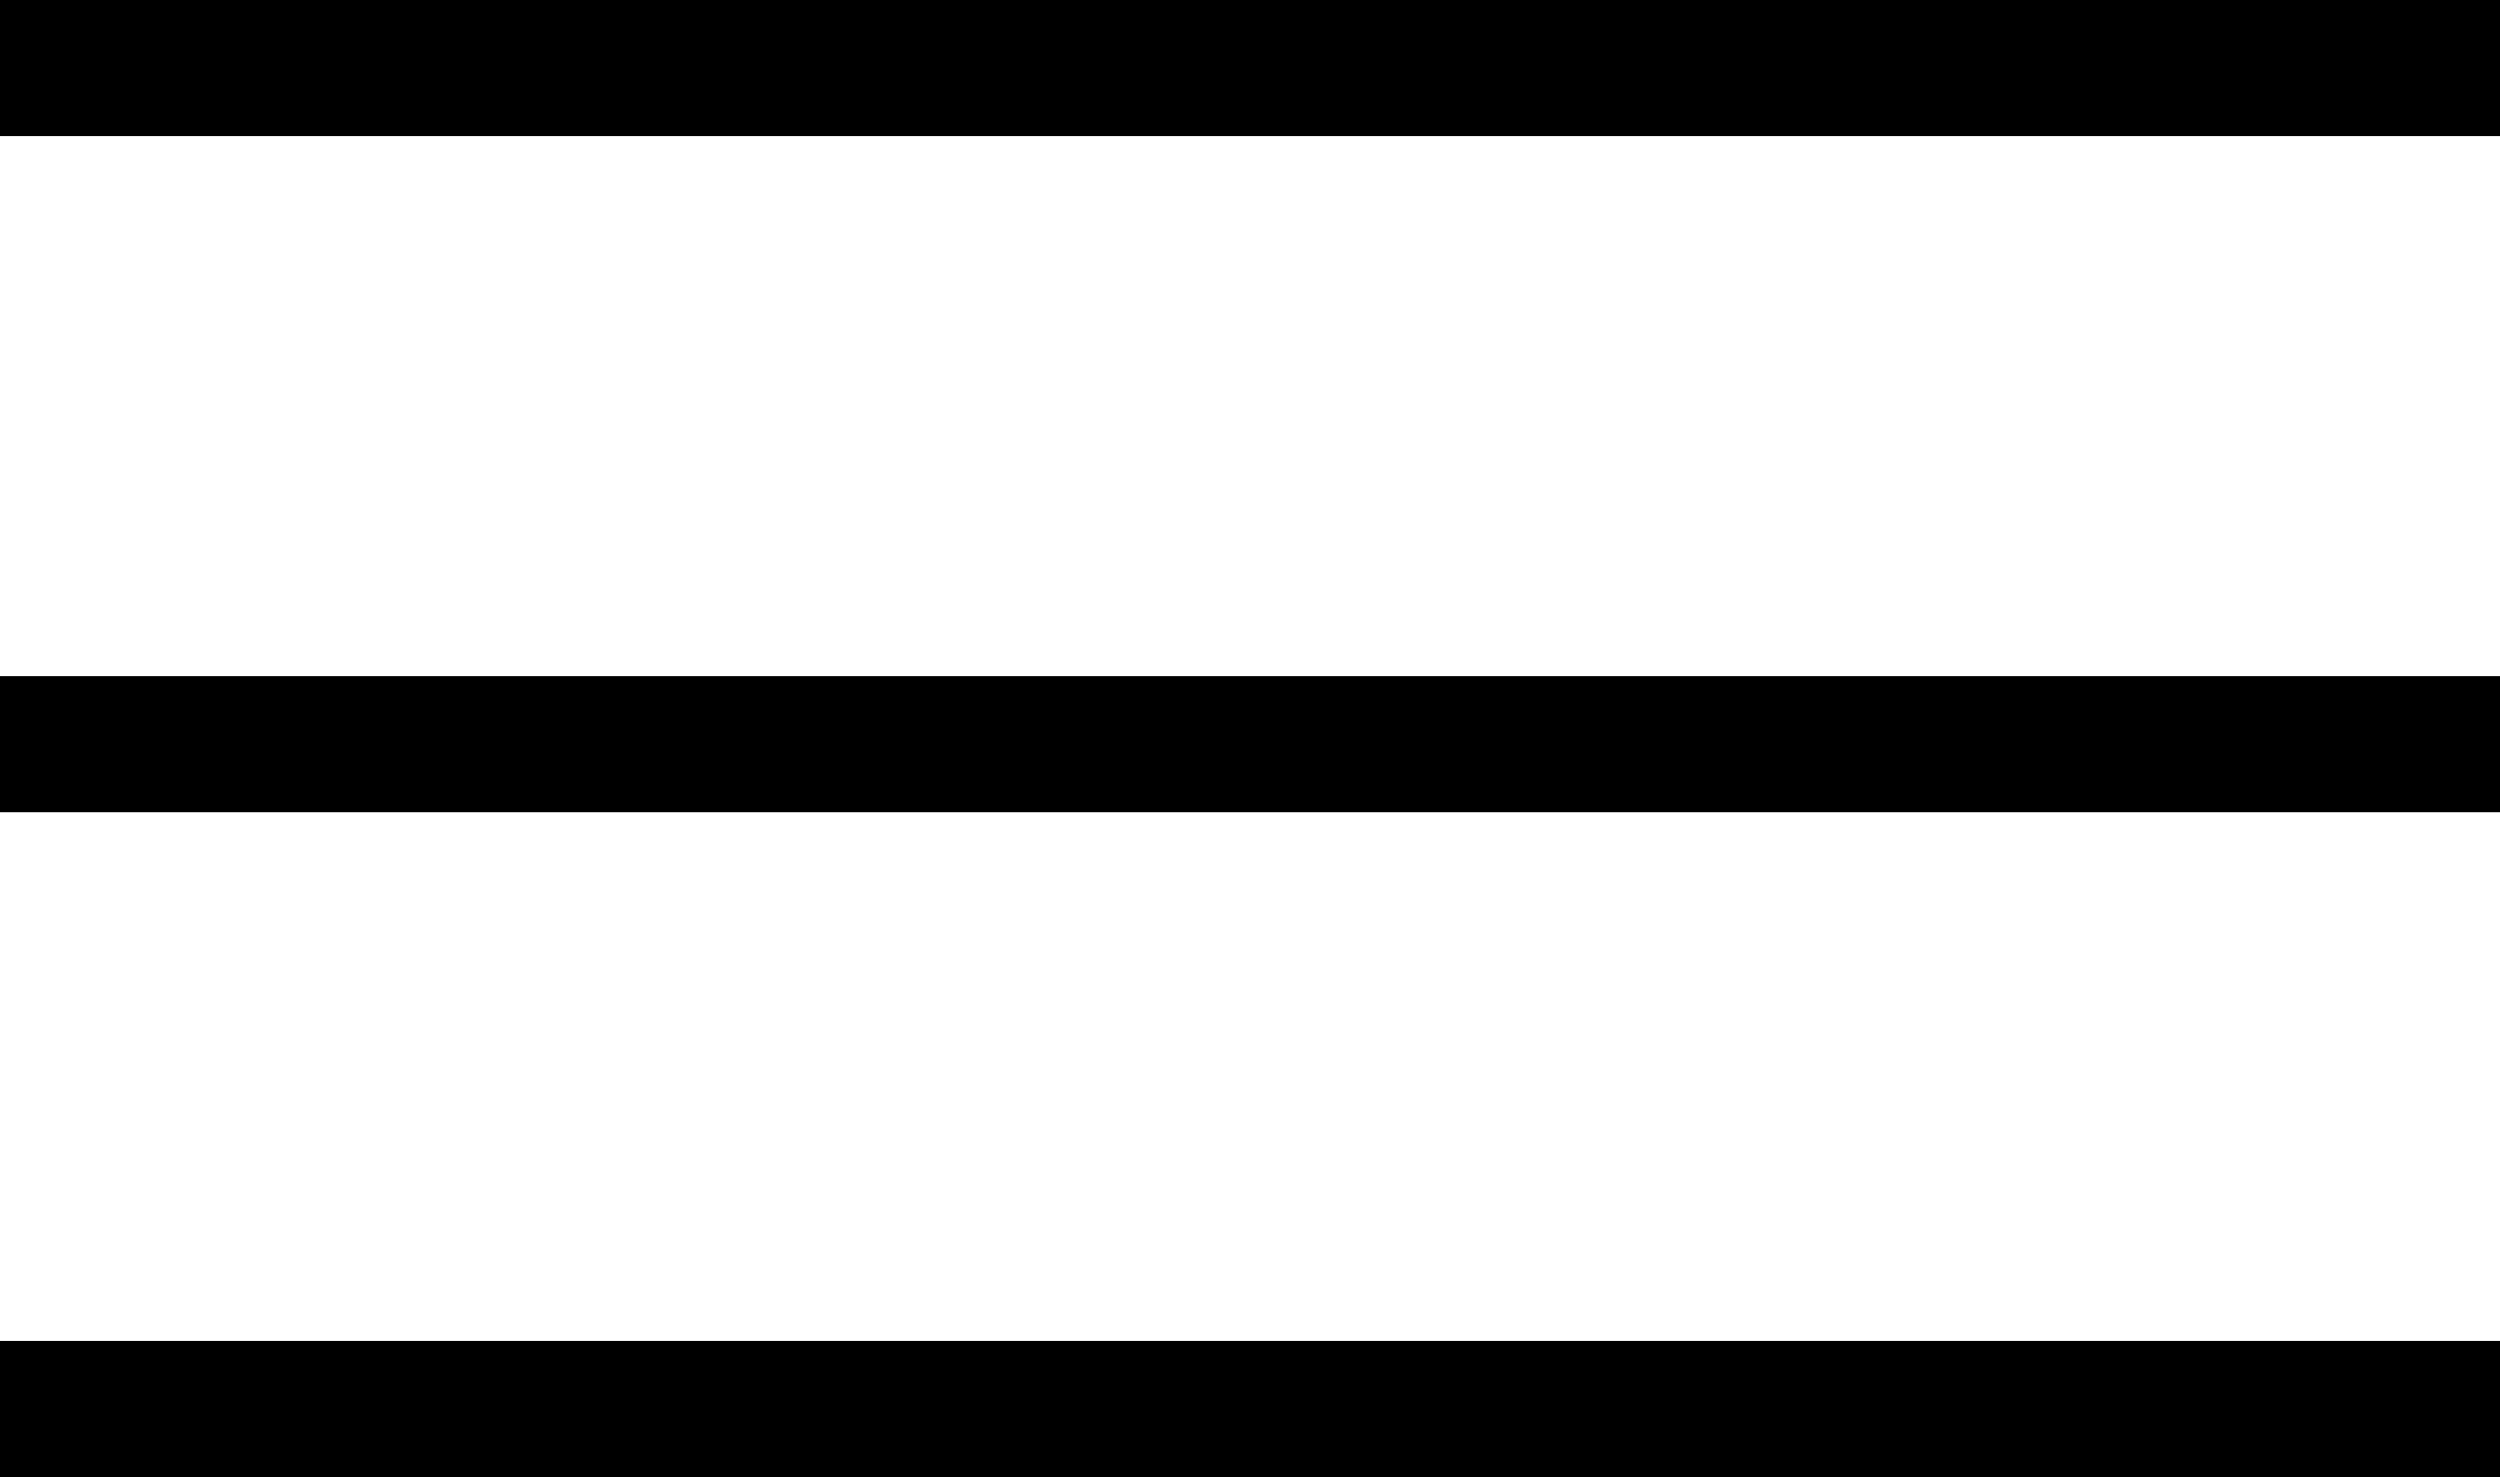
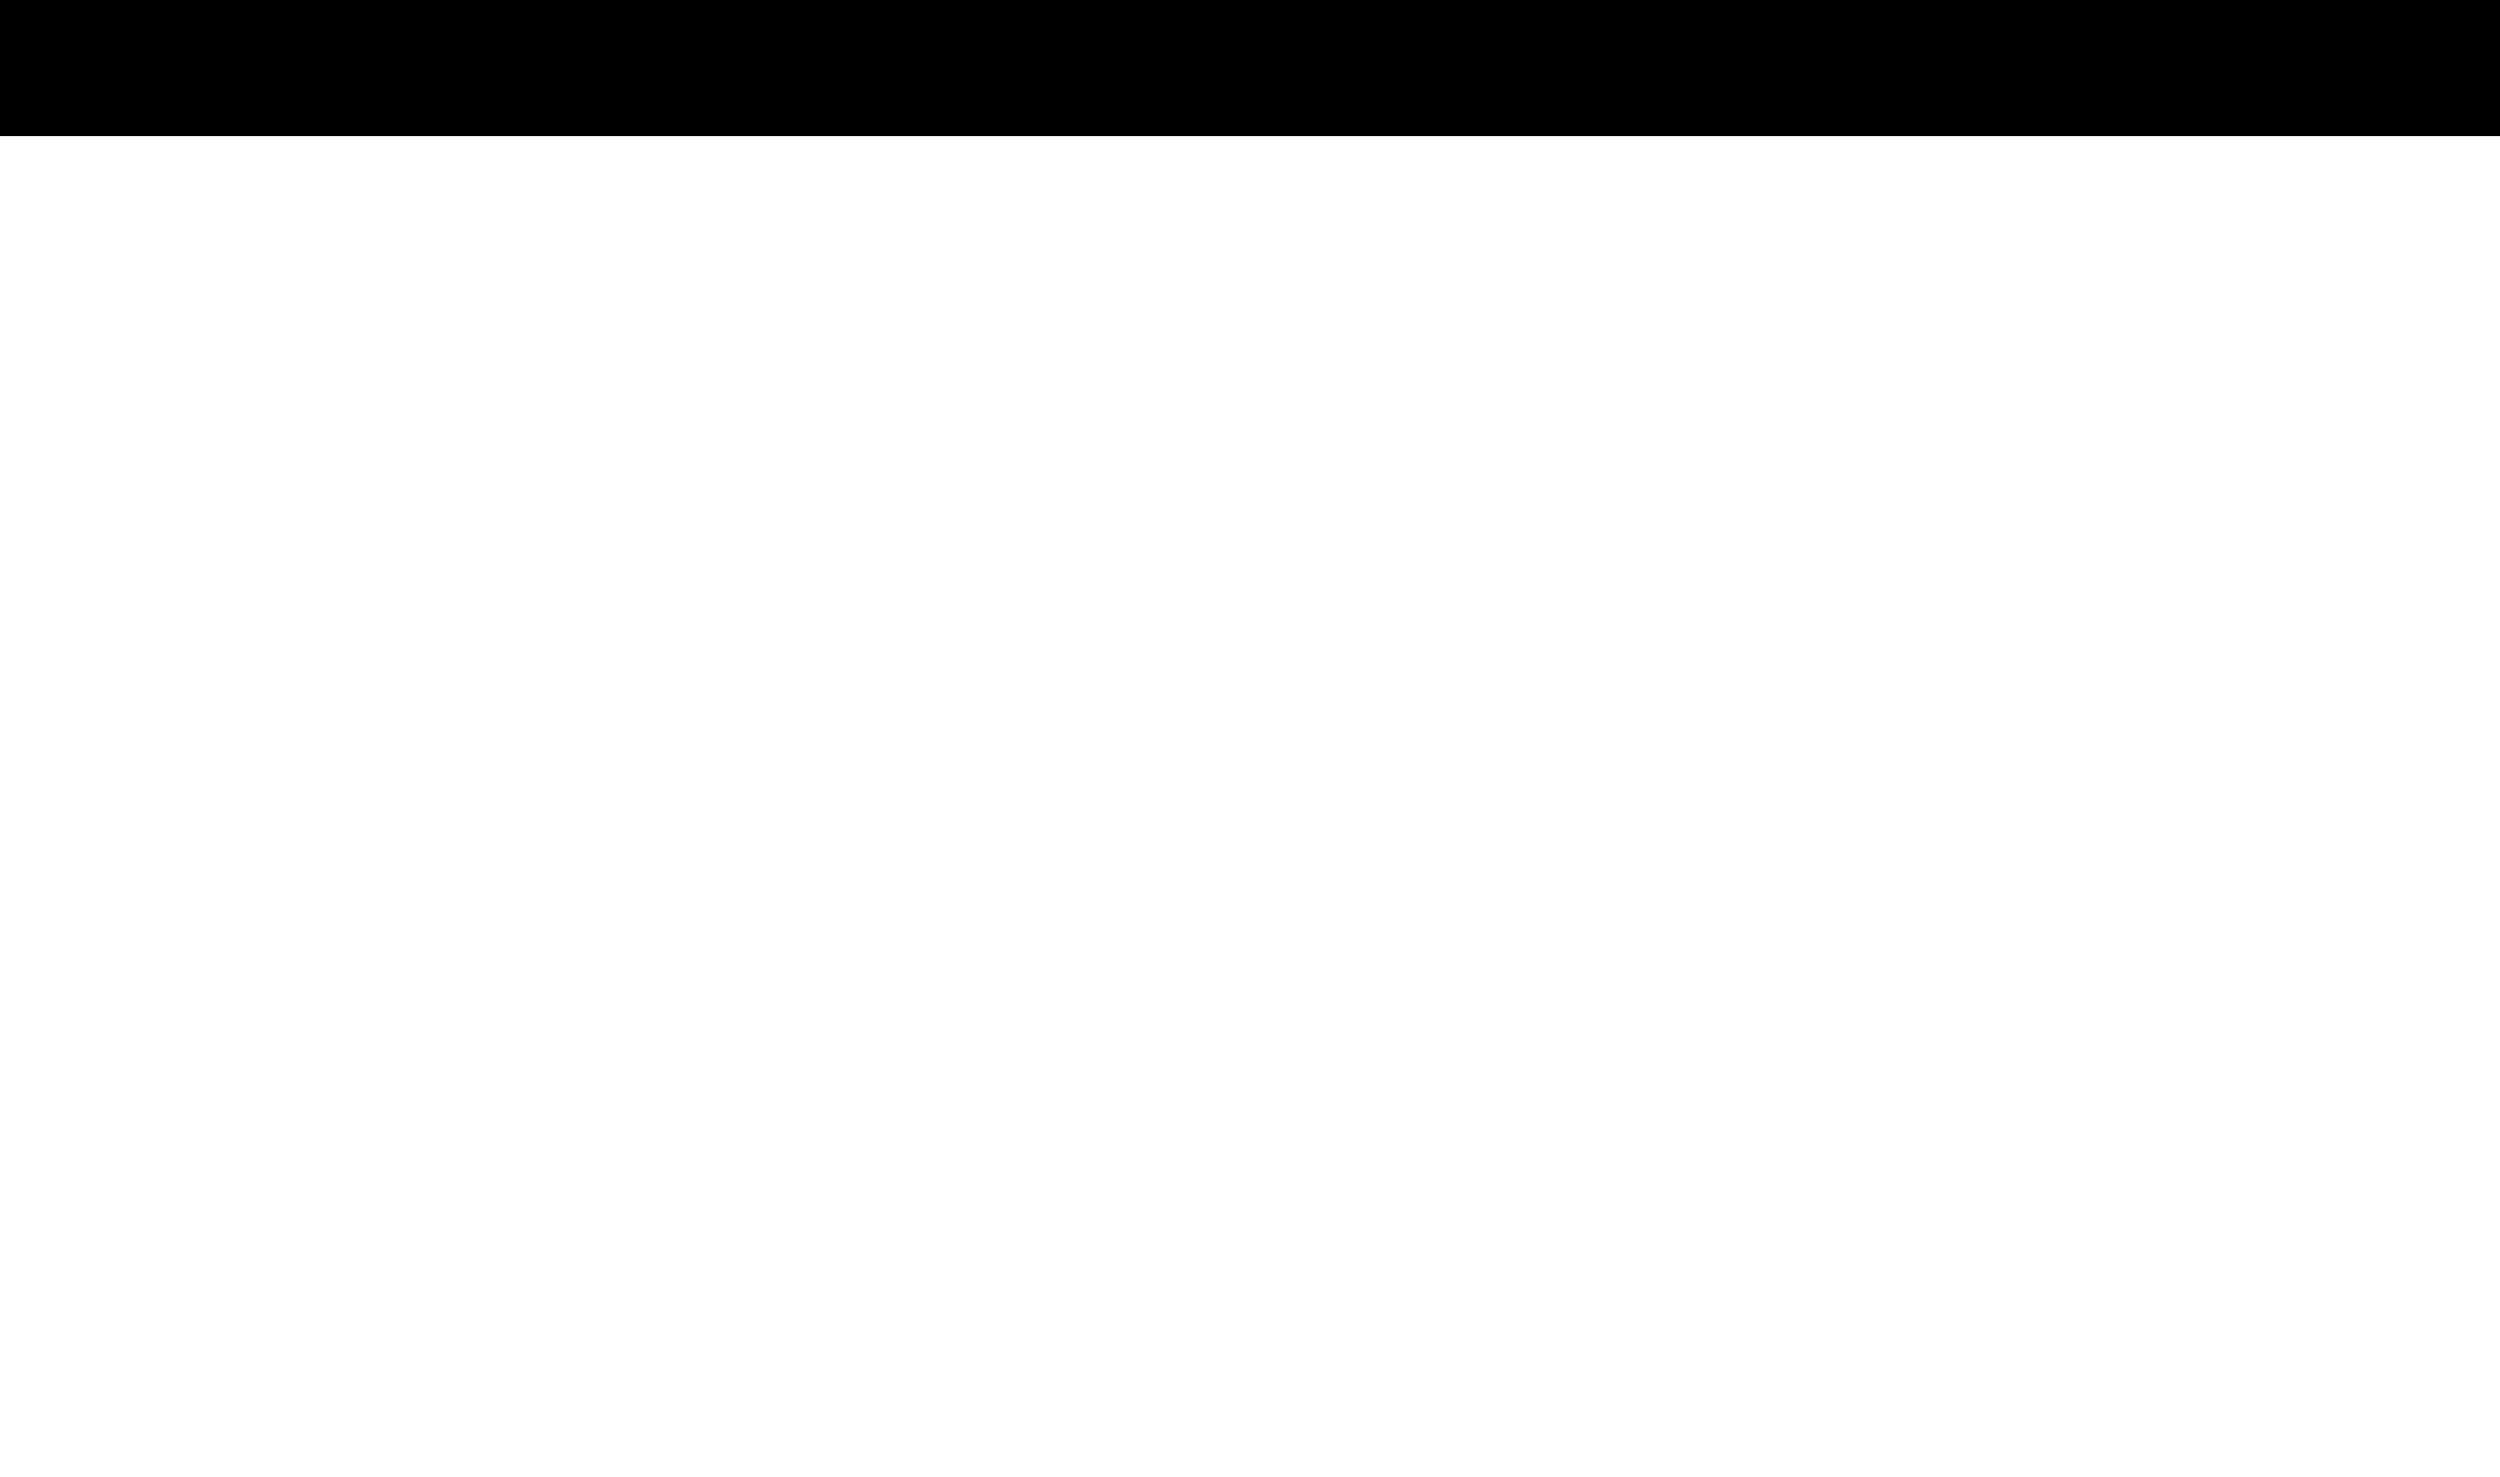
<svg xmlns="http://www.w3.org/2000/svg" viewBox="-1407 379 36.742 21.707">
  <defs>
    <style>
      .cls-1 {
        fill: none;
        stroke: #000;
        stroke-width: 2px;
      }
    </style>
  </defs>
  <g id="group-5" transform="translate(-1407 379)">
    <line id="line" class="cls-1" x2="36.742" transform="translate(0 1)" />
-     <line id="line-2" data-name="line" class="cls-1" x2="36.742" transform="translate(0 10.937)" />
-     <line id="line-3" data-name="line" class="cls-1" x2="36.742" transform="translate(0 20.707)" />
  </g>
</svg>